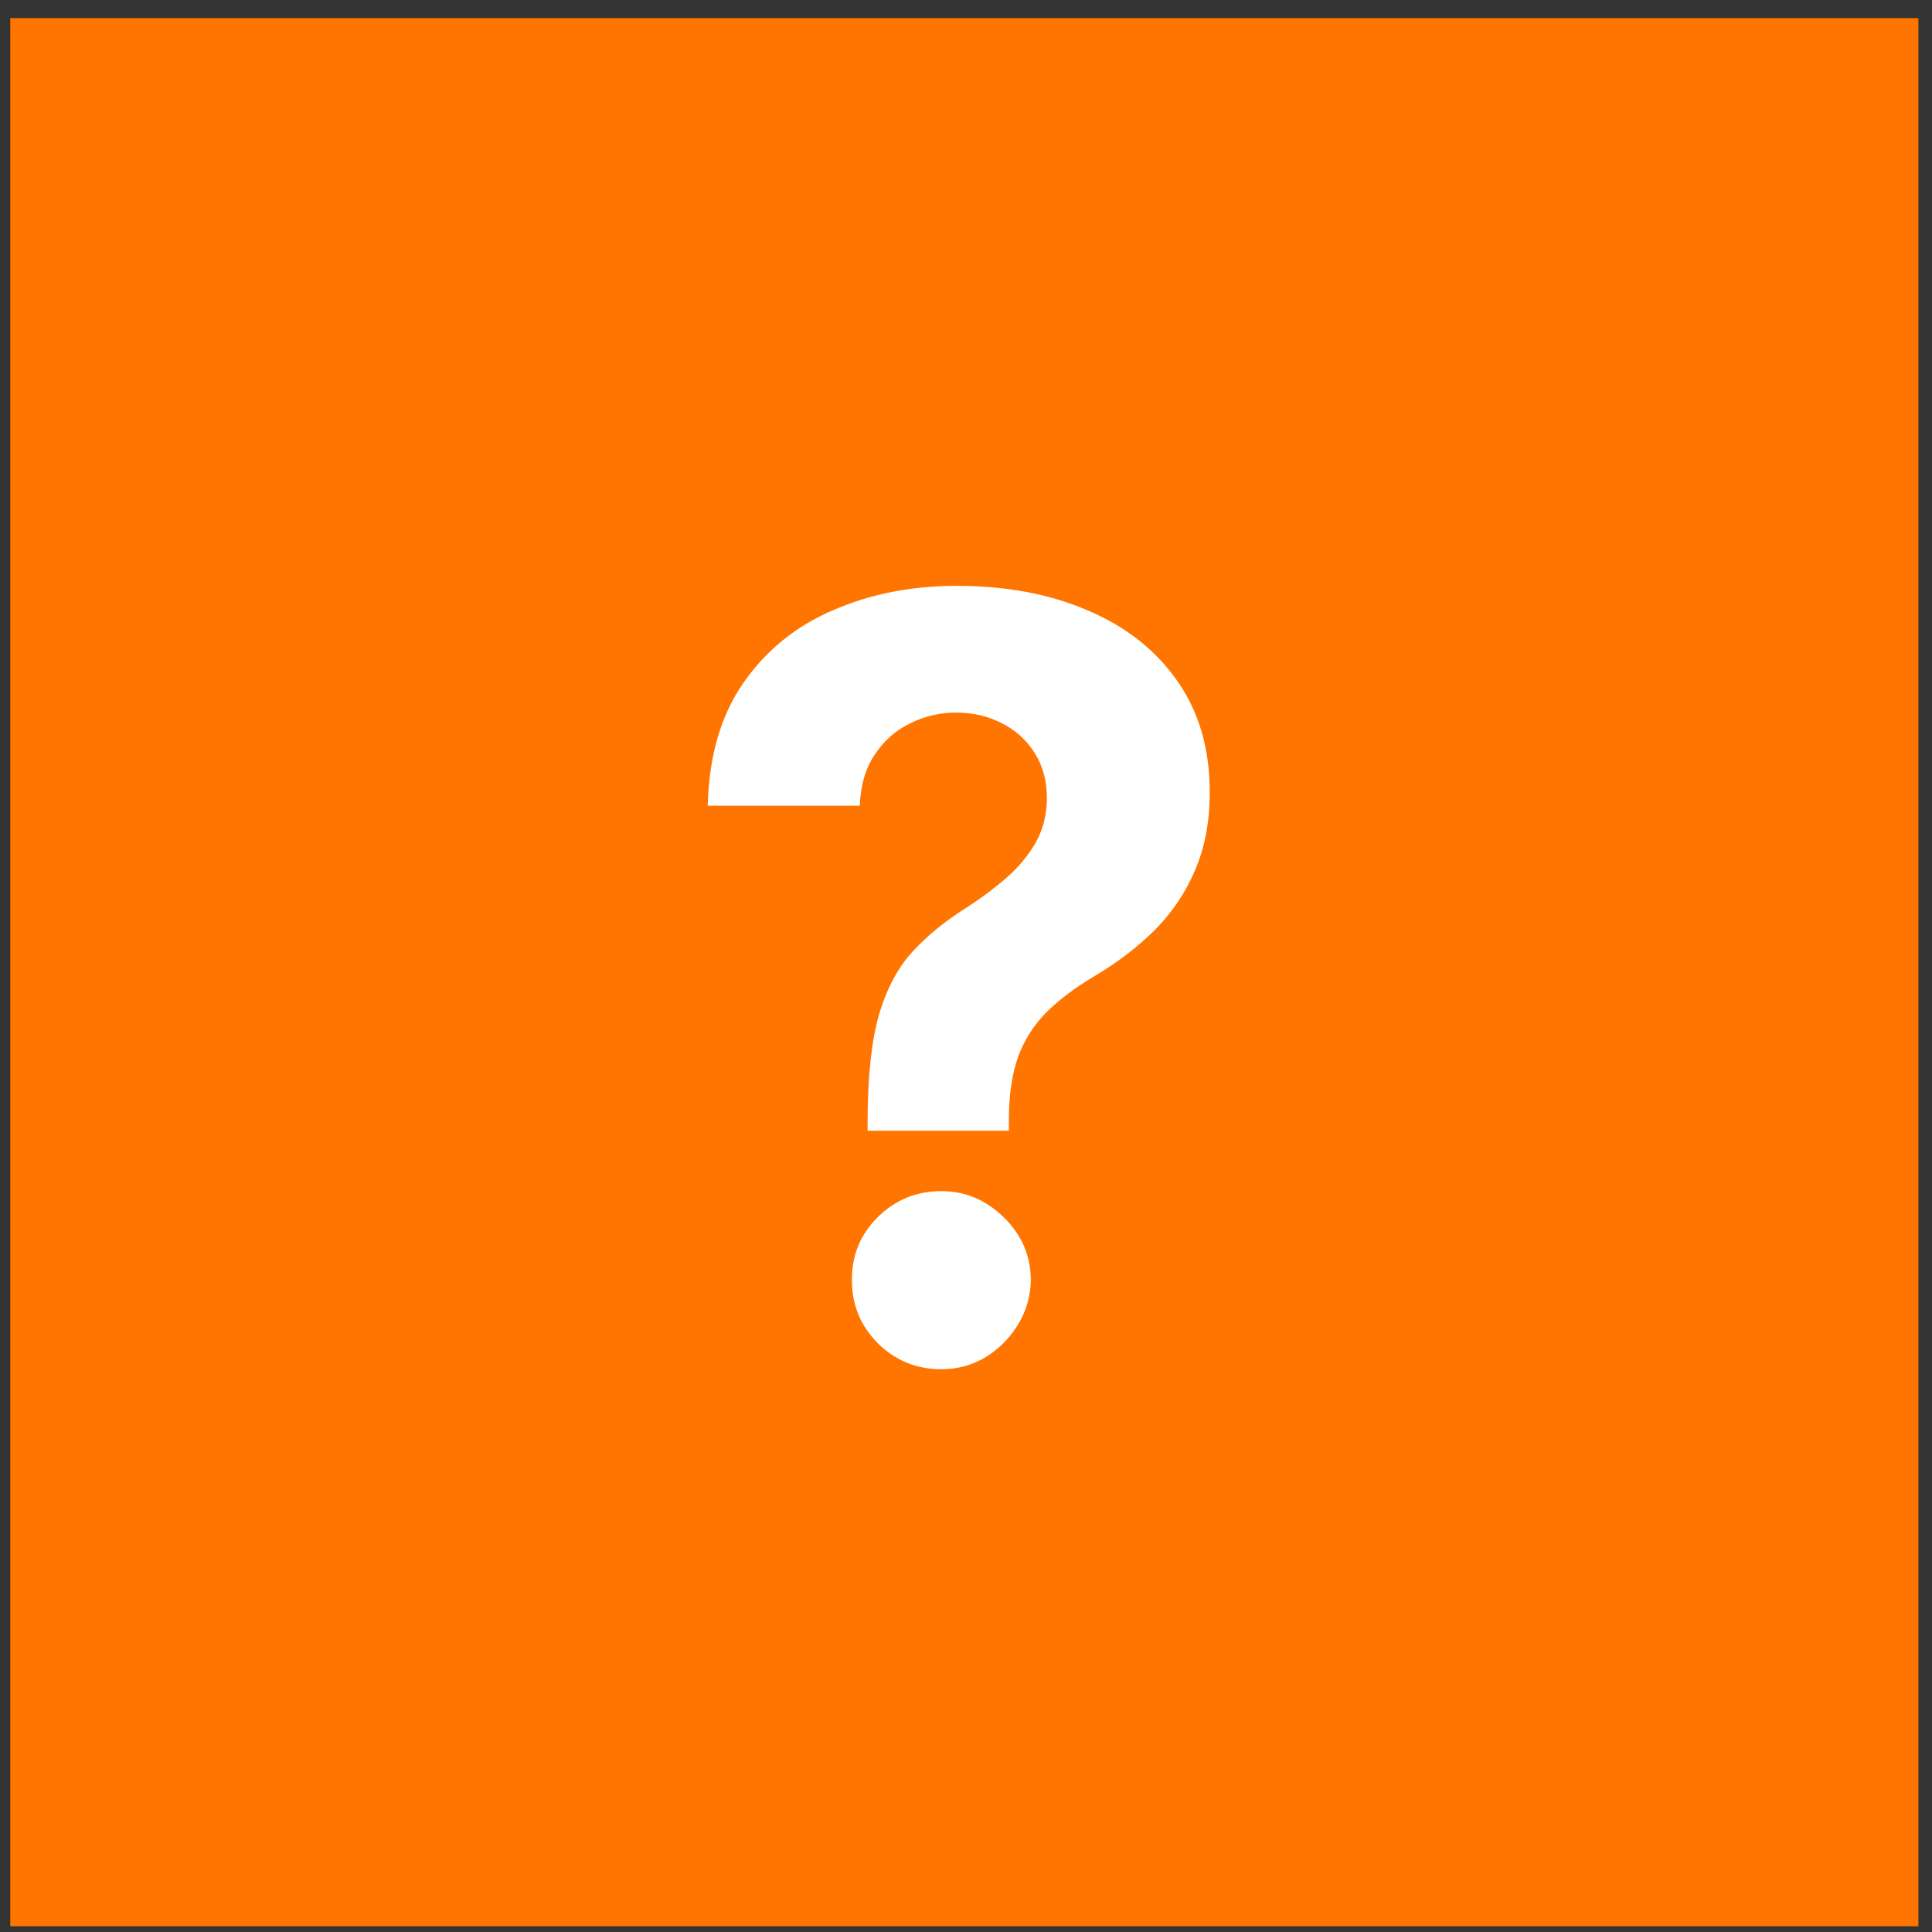
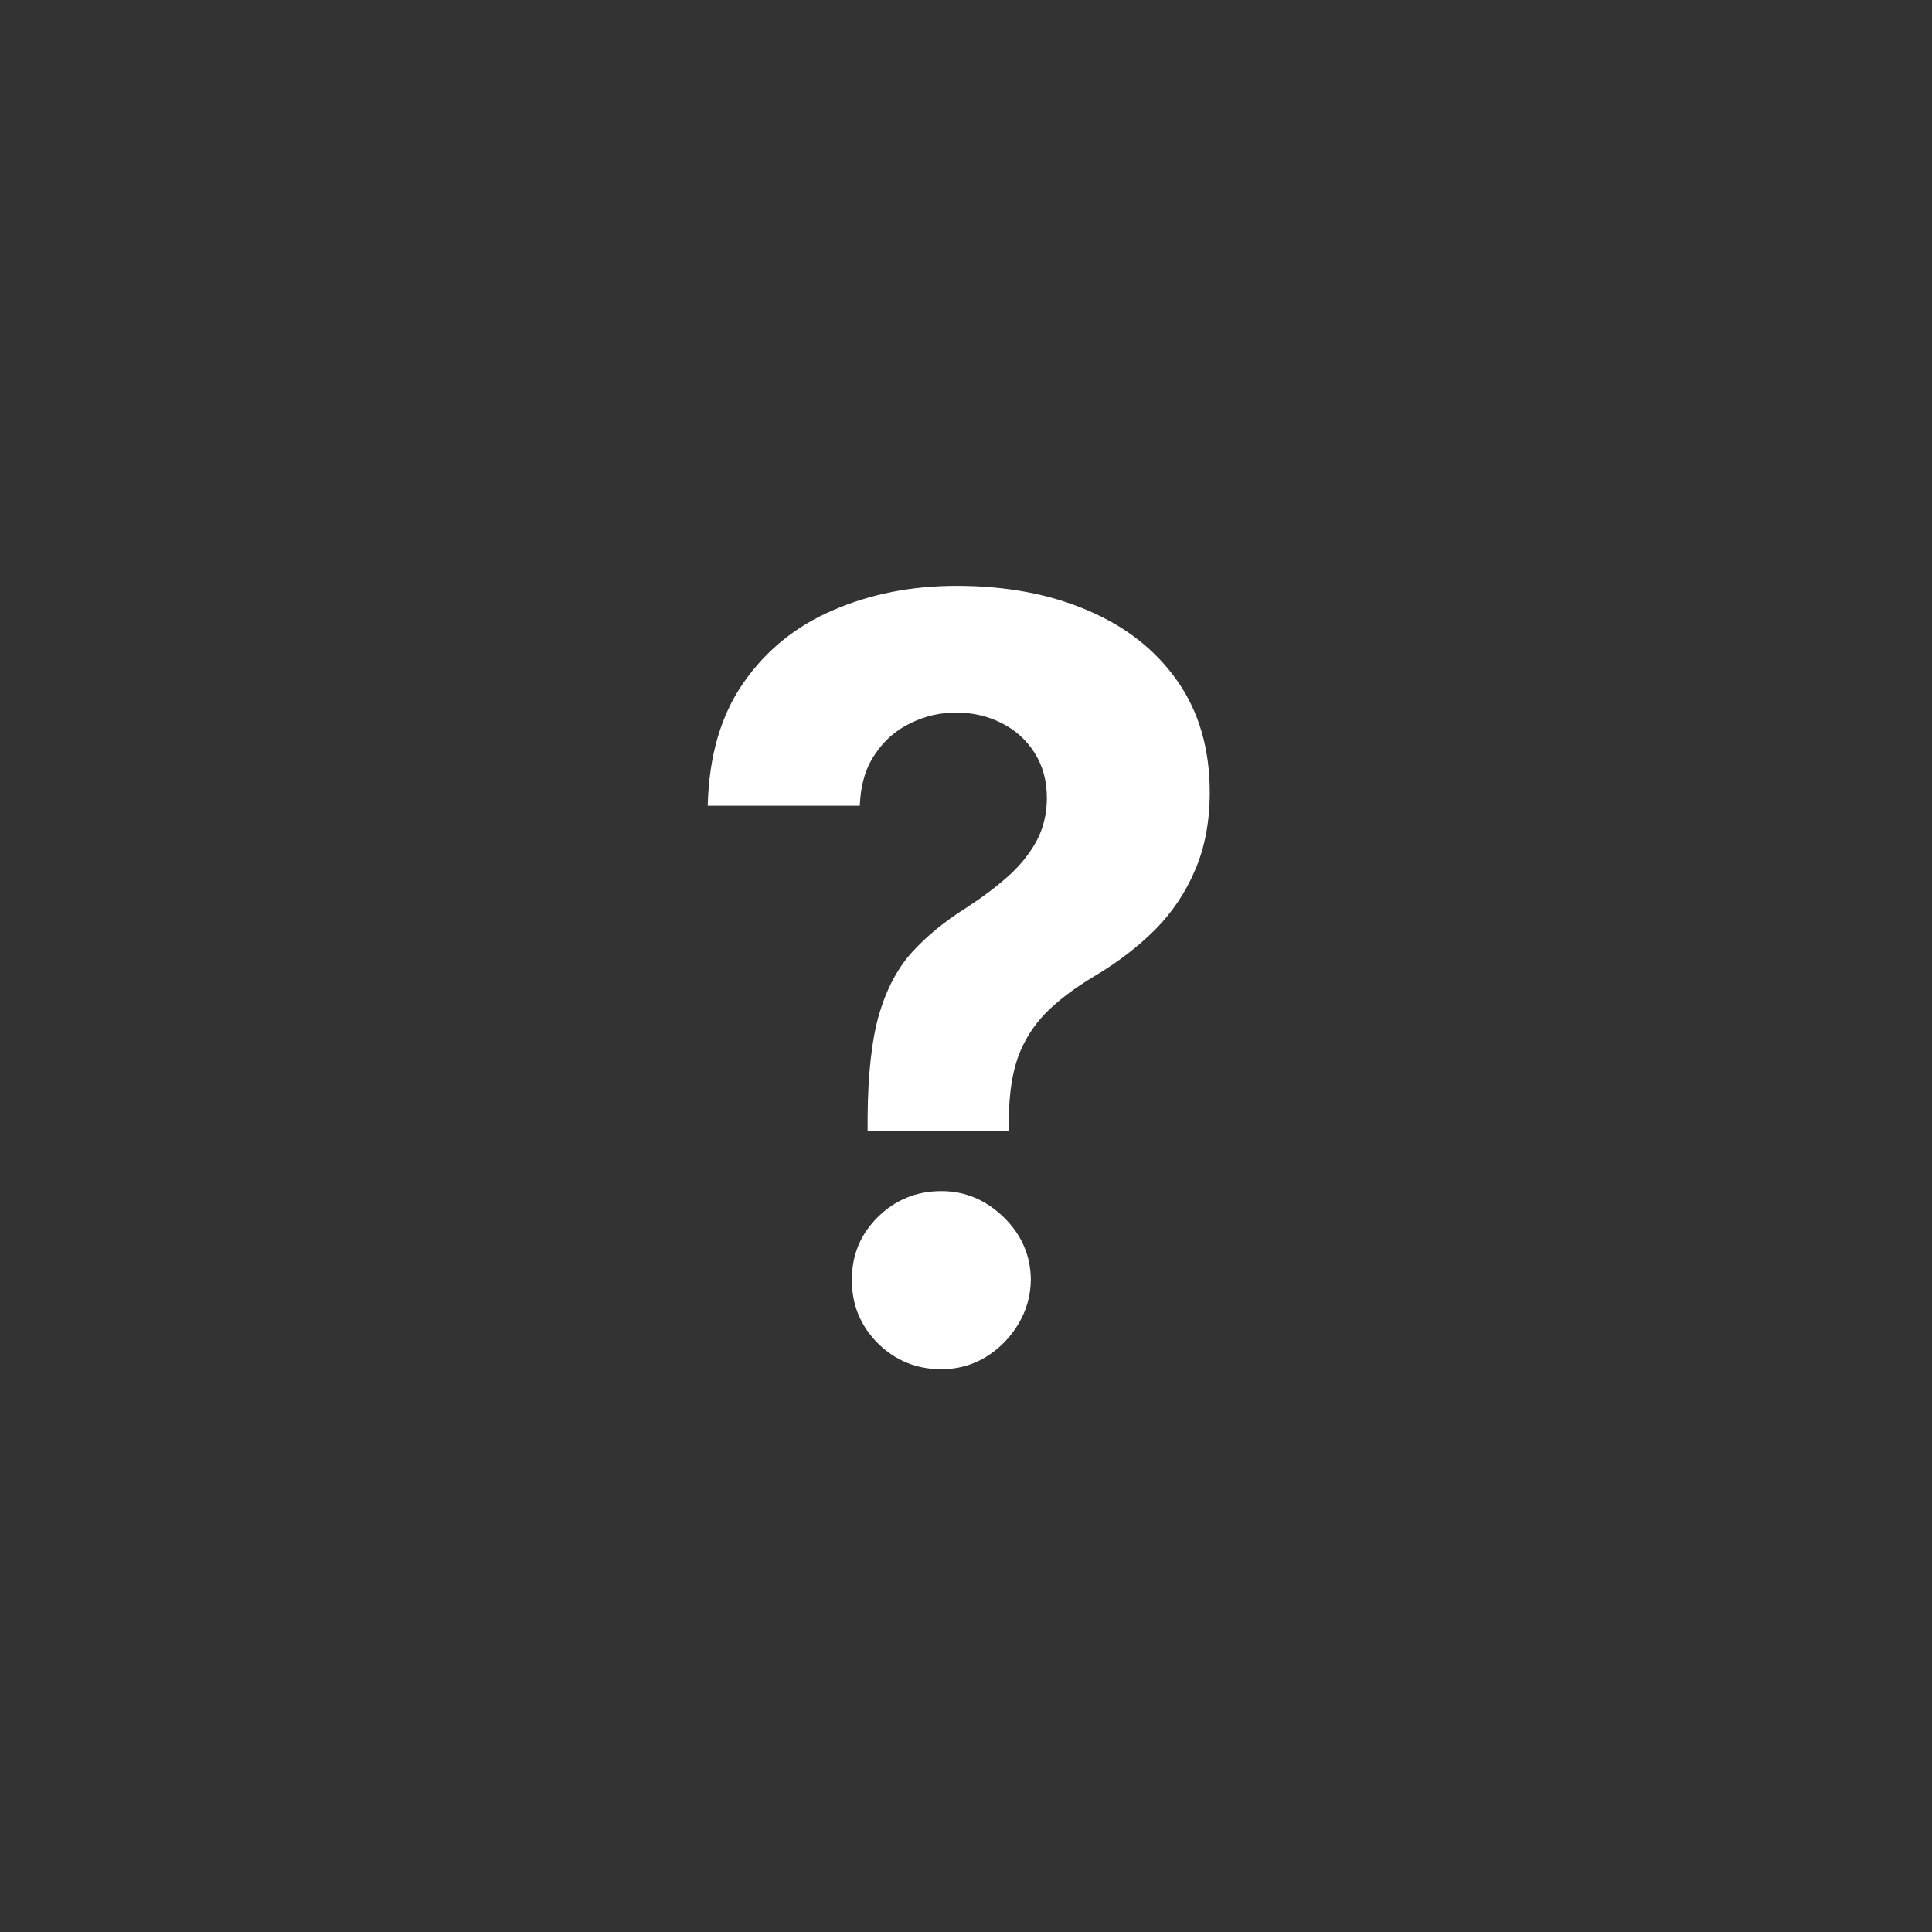
<svg xmlns="http://www.w3.org/2000/svg" width="81" height="81" viewBox="0 0 81 81" fill="none">
  <rect x="0" y="0" width="81" height="81" fill="#333333" stroke="none" />
-   <rect width="80" height="80" transform="translate(0.43 0.759)" fill="#FF7500" />
  <path d="M36.375 47.406V46.875C36.385 45.052 36.547 43.599 36.859 42.516C37.182 41.432 37.651 40.557 38.266 39.891C38.88 39.224 39.62 38.62 40.484 38.078C41.13 37.661 41.708 37.229 42.219 36.781C42.729 36.333 43.135 35.839 43.438 35.297C43.74 34.745 43.891 34.13 43.891 33.453C43.891 32.734 43.719 32.104 43.375 31.562C43.031 31.021 42.568 30.604 41.984 30.312C41.411 30.021 40.776 29.875 40.078 29.875C39.401 29.875 38.76 30.026 38.156 30.328C37.552 30.62 37.057 31.057 36.672 31.641C36.286 32.214 36.078 32.927 36.047 33.781H29.672C29.724 31.698 30.224 29.979 31.172 28.625C32.12 27.26 33.375 26.245 34.938 25.578C36.5 24.901 38.224 24.562 40.109 24.562C42.182 24.562 44.016 24.906 45.609 25.594C47.203 26.271 48.453 27.255 49.359 28.547C50.266 29.838 50.719 31.396 50.719 33.219C50.719 34.438 50.516 35.521 50.109 36.469C49.714 37.406 49.156 38.24 48.438 38.969C47.719 39.688 46.87 40.339 45.891 40.922C45.068 41.411 44.391 41.922 43.859 42.453C43.339 42.984 42.948 43.599 42.688 44.297C42.438 44.995 42.307 45.854 42.297 46.875V47.406H36.375ZM39.469 57.406C38.427 57.406 37.536 57.042 36.797 56.312C36.068 55.573 35.708 54.688 35.719 53.656C35.708 52.635 36.068 51.76 36.797 51.031C37.536 50.302 38.427 49.938 39.469 49.938C40.458 49.938 41.328 50.302 42.078 51.031C42.828 51.76 43.208 52.635 43.219 53.656C43.208 54.344 43.026 54.974 42.672 55.547C42.328 56.109 41.875 56.562 41.312 56.906C40.75 57.24 40.135 57.406 39.469 57.406Z" fill="white" />
</svg>